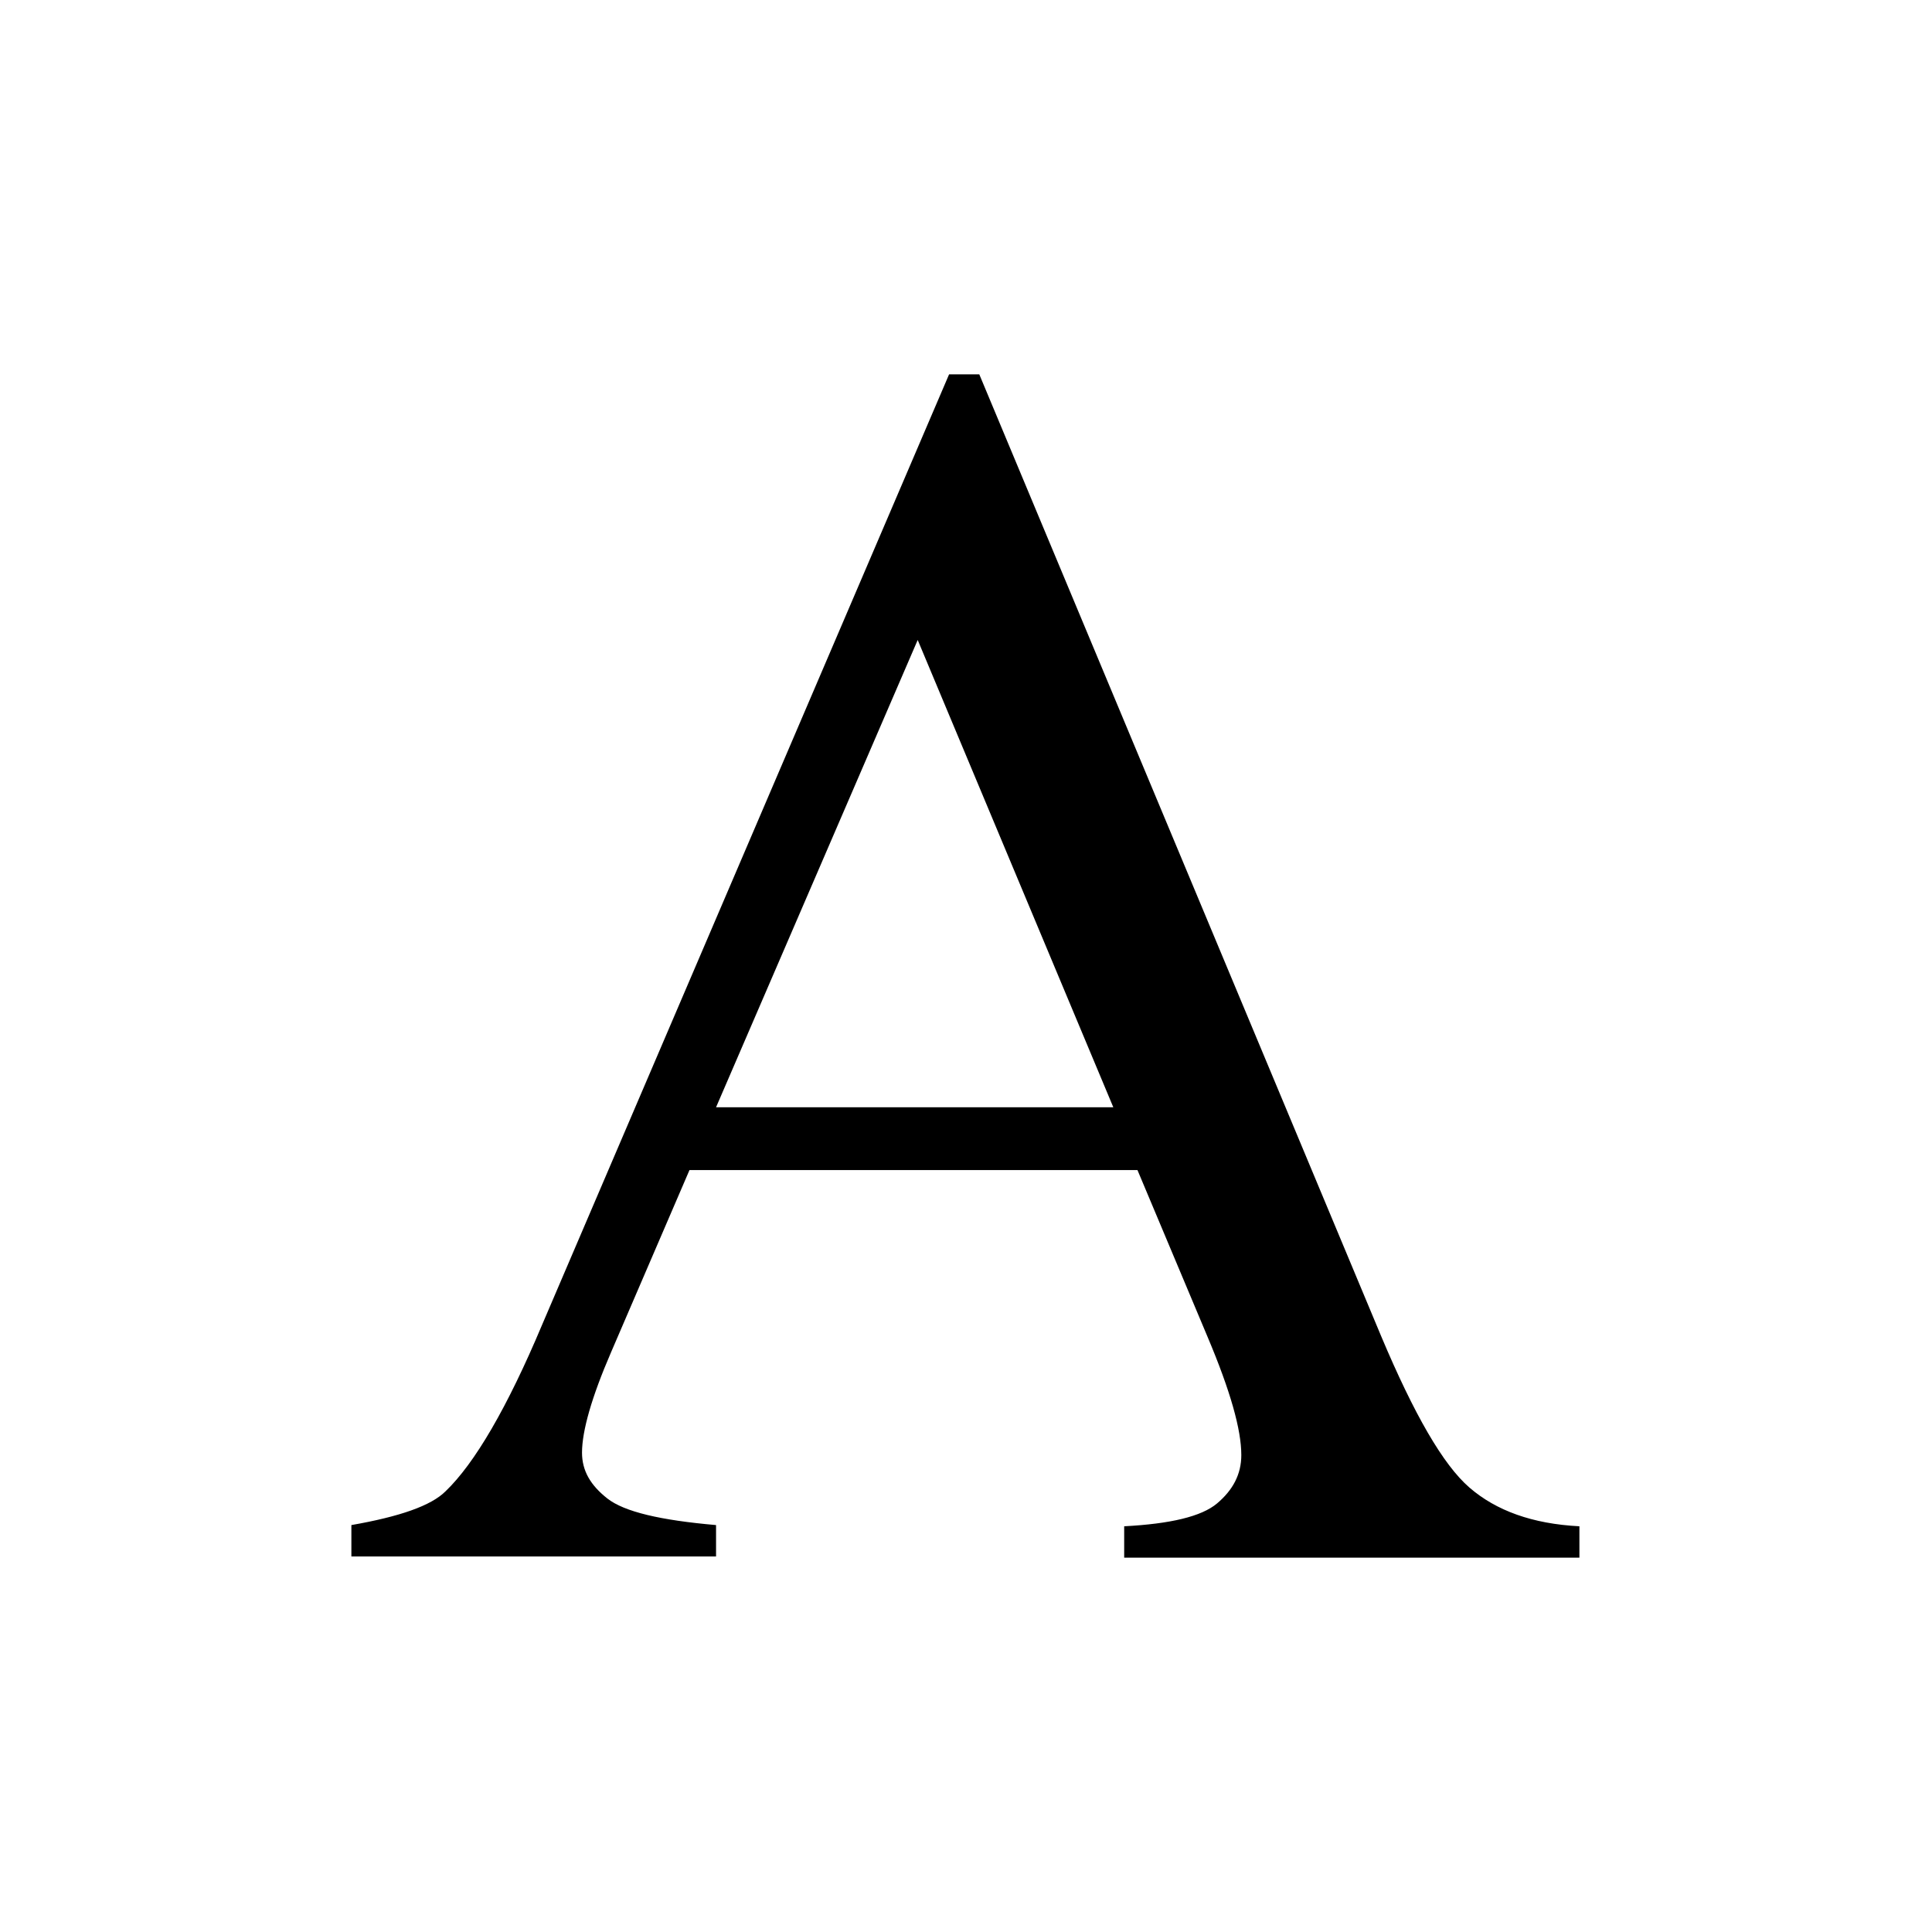
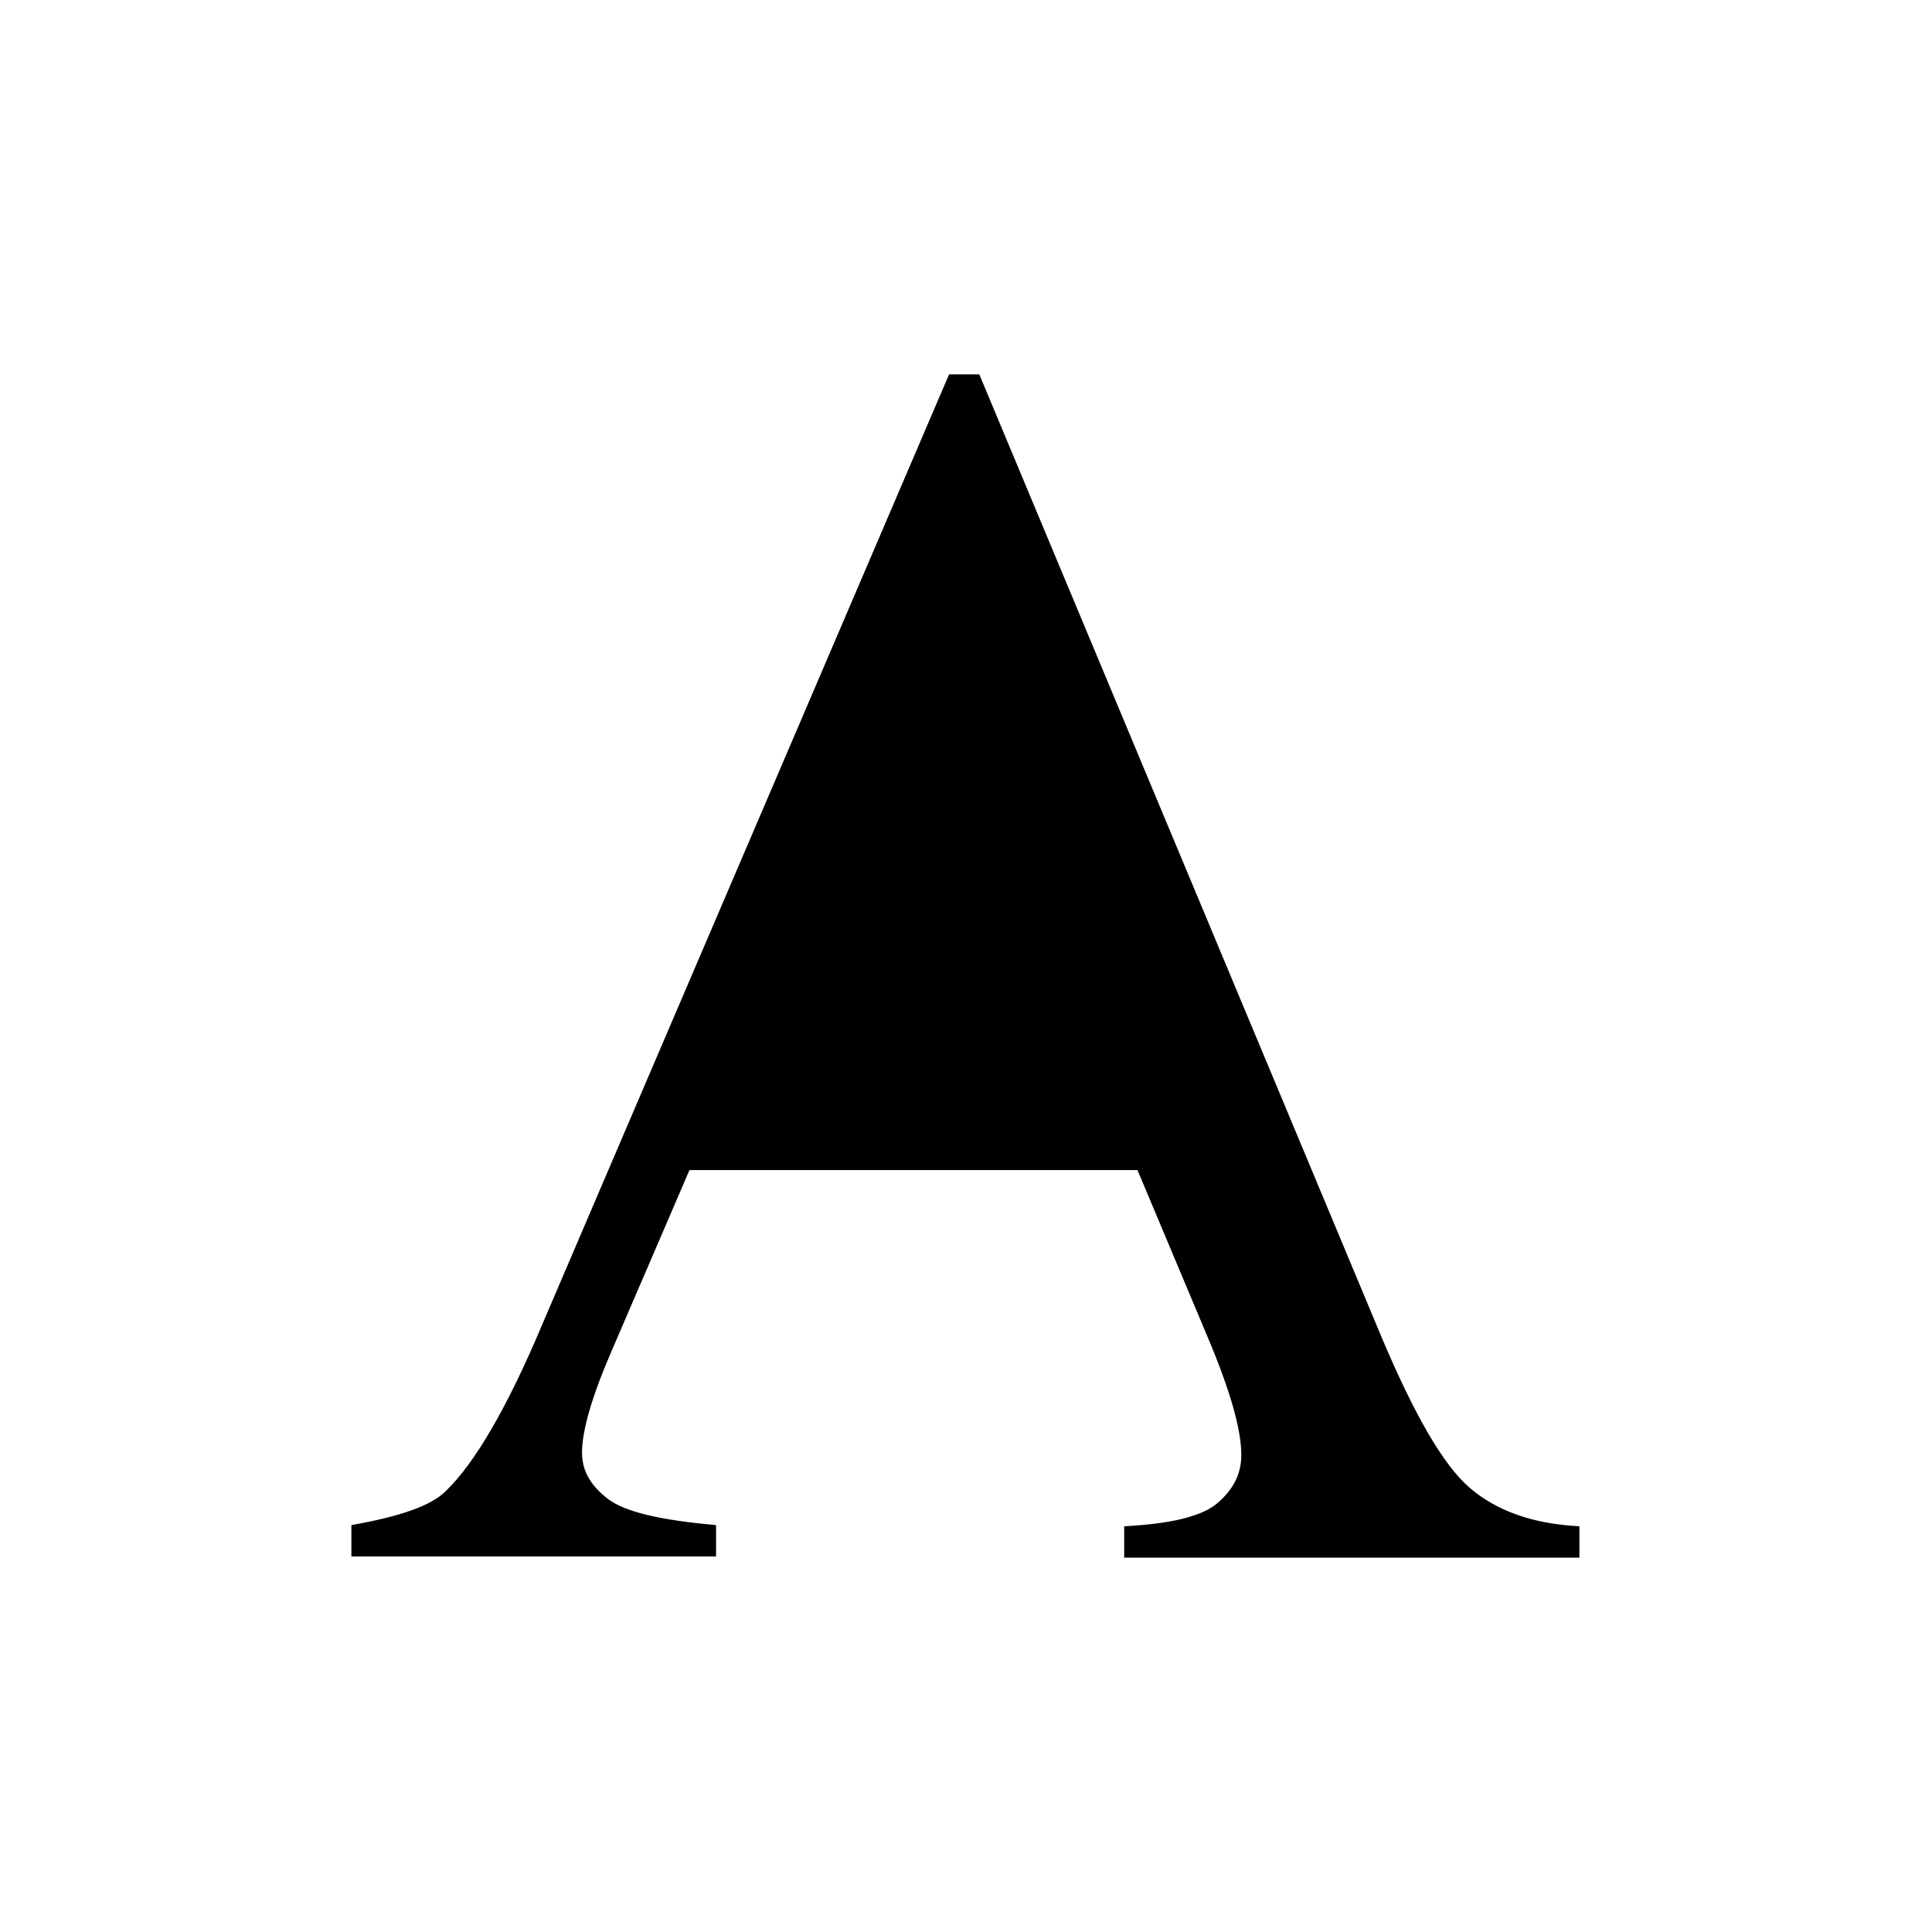
<svg xmlns="http://www.w3.org/2000/svg" version="1.1" id="svg8" x="0px" y="0px" viewBox="0 0 160 160" style="enable-background:new 0 0 160 160;" xml:space="preserve">
-   <path d="M94.2,96.9H57.1L50.6,112c-1.6,3.7-2.4,6.5-2.4,8.3c0,1.5,0.7,2.7,2.1,3.8c1.4,1.1,4.4,1.8,9,2.2v2.6H29.1v-2.6  c4-0.7,6.6-1.6,7.8-2.8c2.4-2.3,5.1-6.9,8-13.8L78.6,31h2.5l33.3,79.7c2.7,6.4,5.1,10.6,7.3,12.5c2.2,1.9,5.2,3,9.1,3.2v2.6H93.1  v-2.6c3.8-0.2,6.4-0.8,7.7-1.9c1.3-1.1,2-2.4,2-4c0-2.1-0.9-5.3-2.8-9.8L94.2,96.9z M92.2,91.7L76,53L59.3,91.7H92.2z" />
+   <path d="M94.2,96.9H57.1L50.6,112c-1.6,3.7-2.4,6.5-2.4,8.3c0,1.5,0.7,2.7,2.1,3.8c1.4,1.1,4.4,1.8,9,2.2v2.6H29.1v-2.6  c4-0.7,6.6-1.6,7.8-2.8c2.4-2.3,5.1-6.9,8-13.8L78.6,31h2.5l33.3,79.7c2.7,6.4,5.1,10.6,7.3,12.5c2.2,1.9,5.2,3,9.1,3.2v2.6H93.1  v-2.6c3.8-0.2,6.4-0.8,7.7-1.9c1.3-1.1,2-2.4,2-4c0-2.1-0.9-5.3-2.8-9.8L94.2,96.9z M92.2,91.7L59.3,91.7H92.2z" />
</svg>